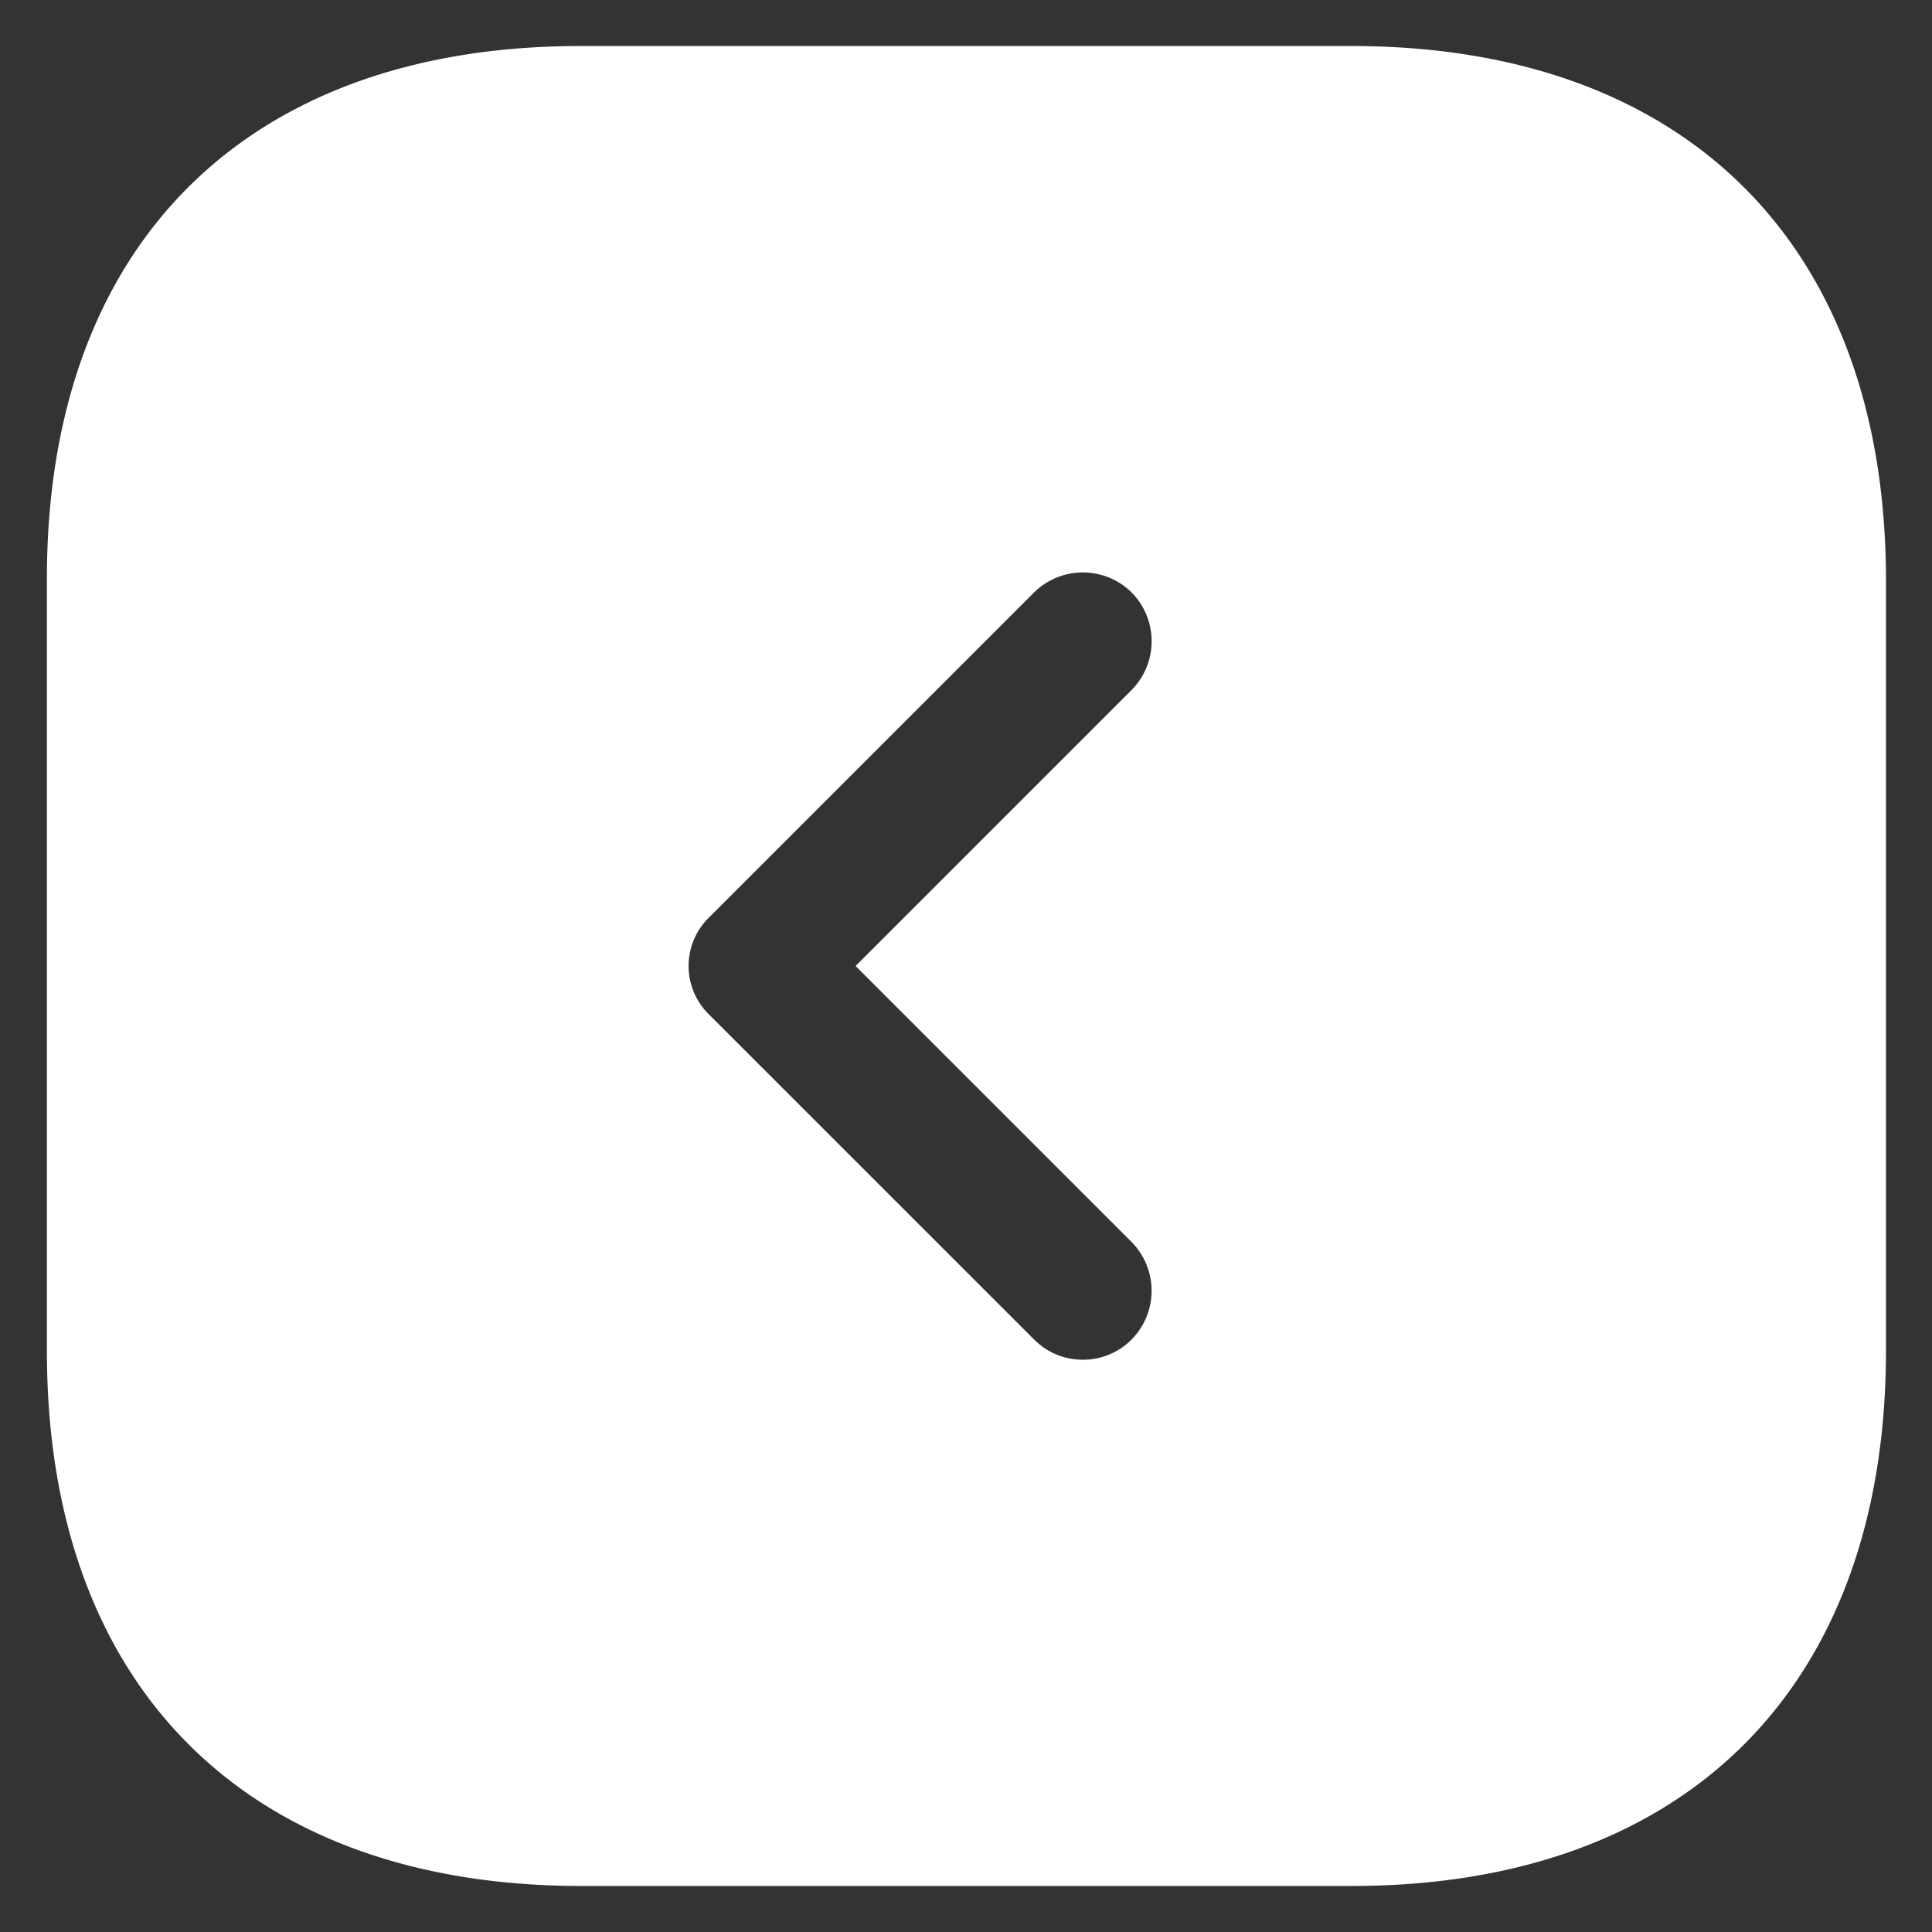
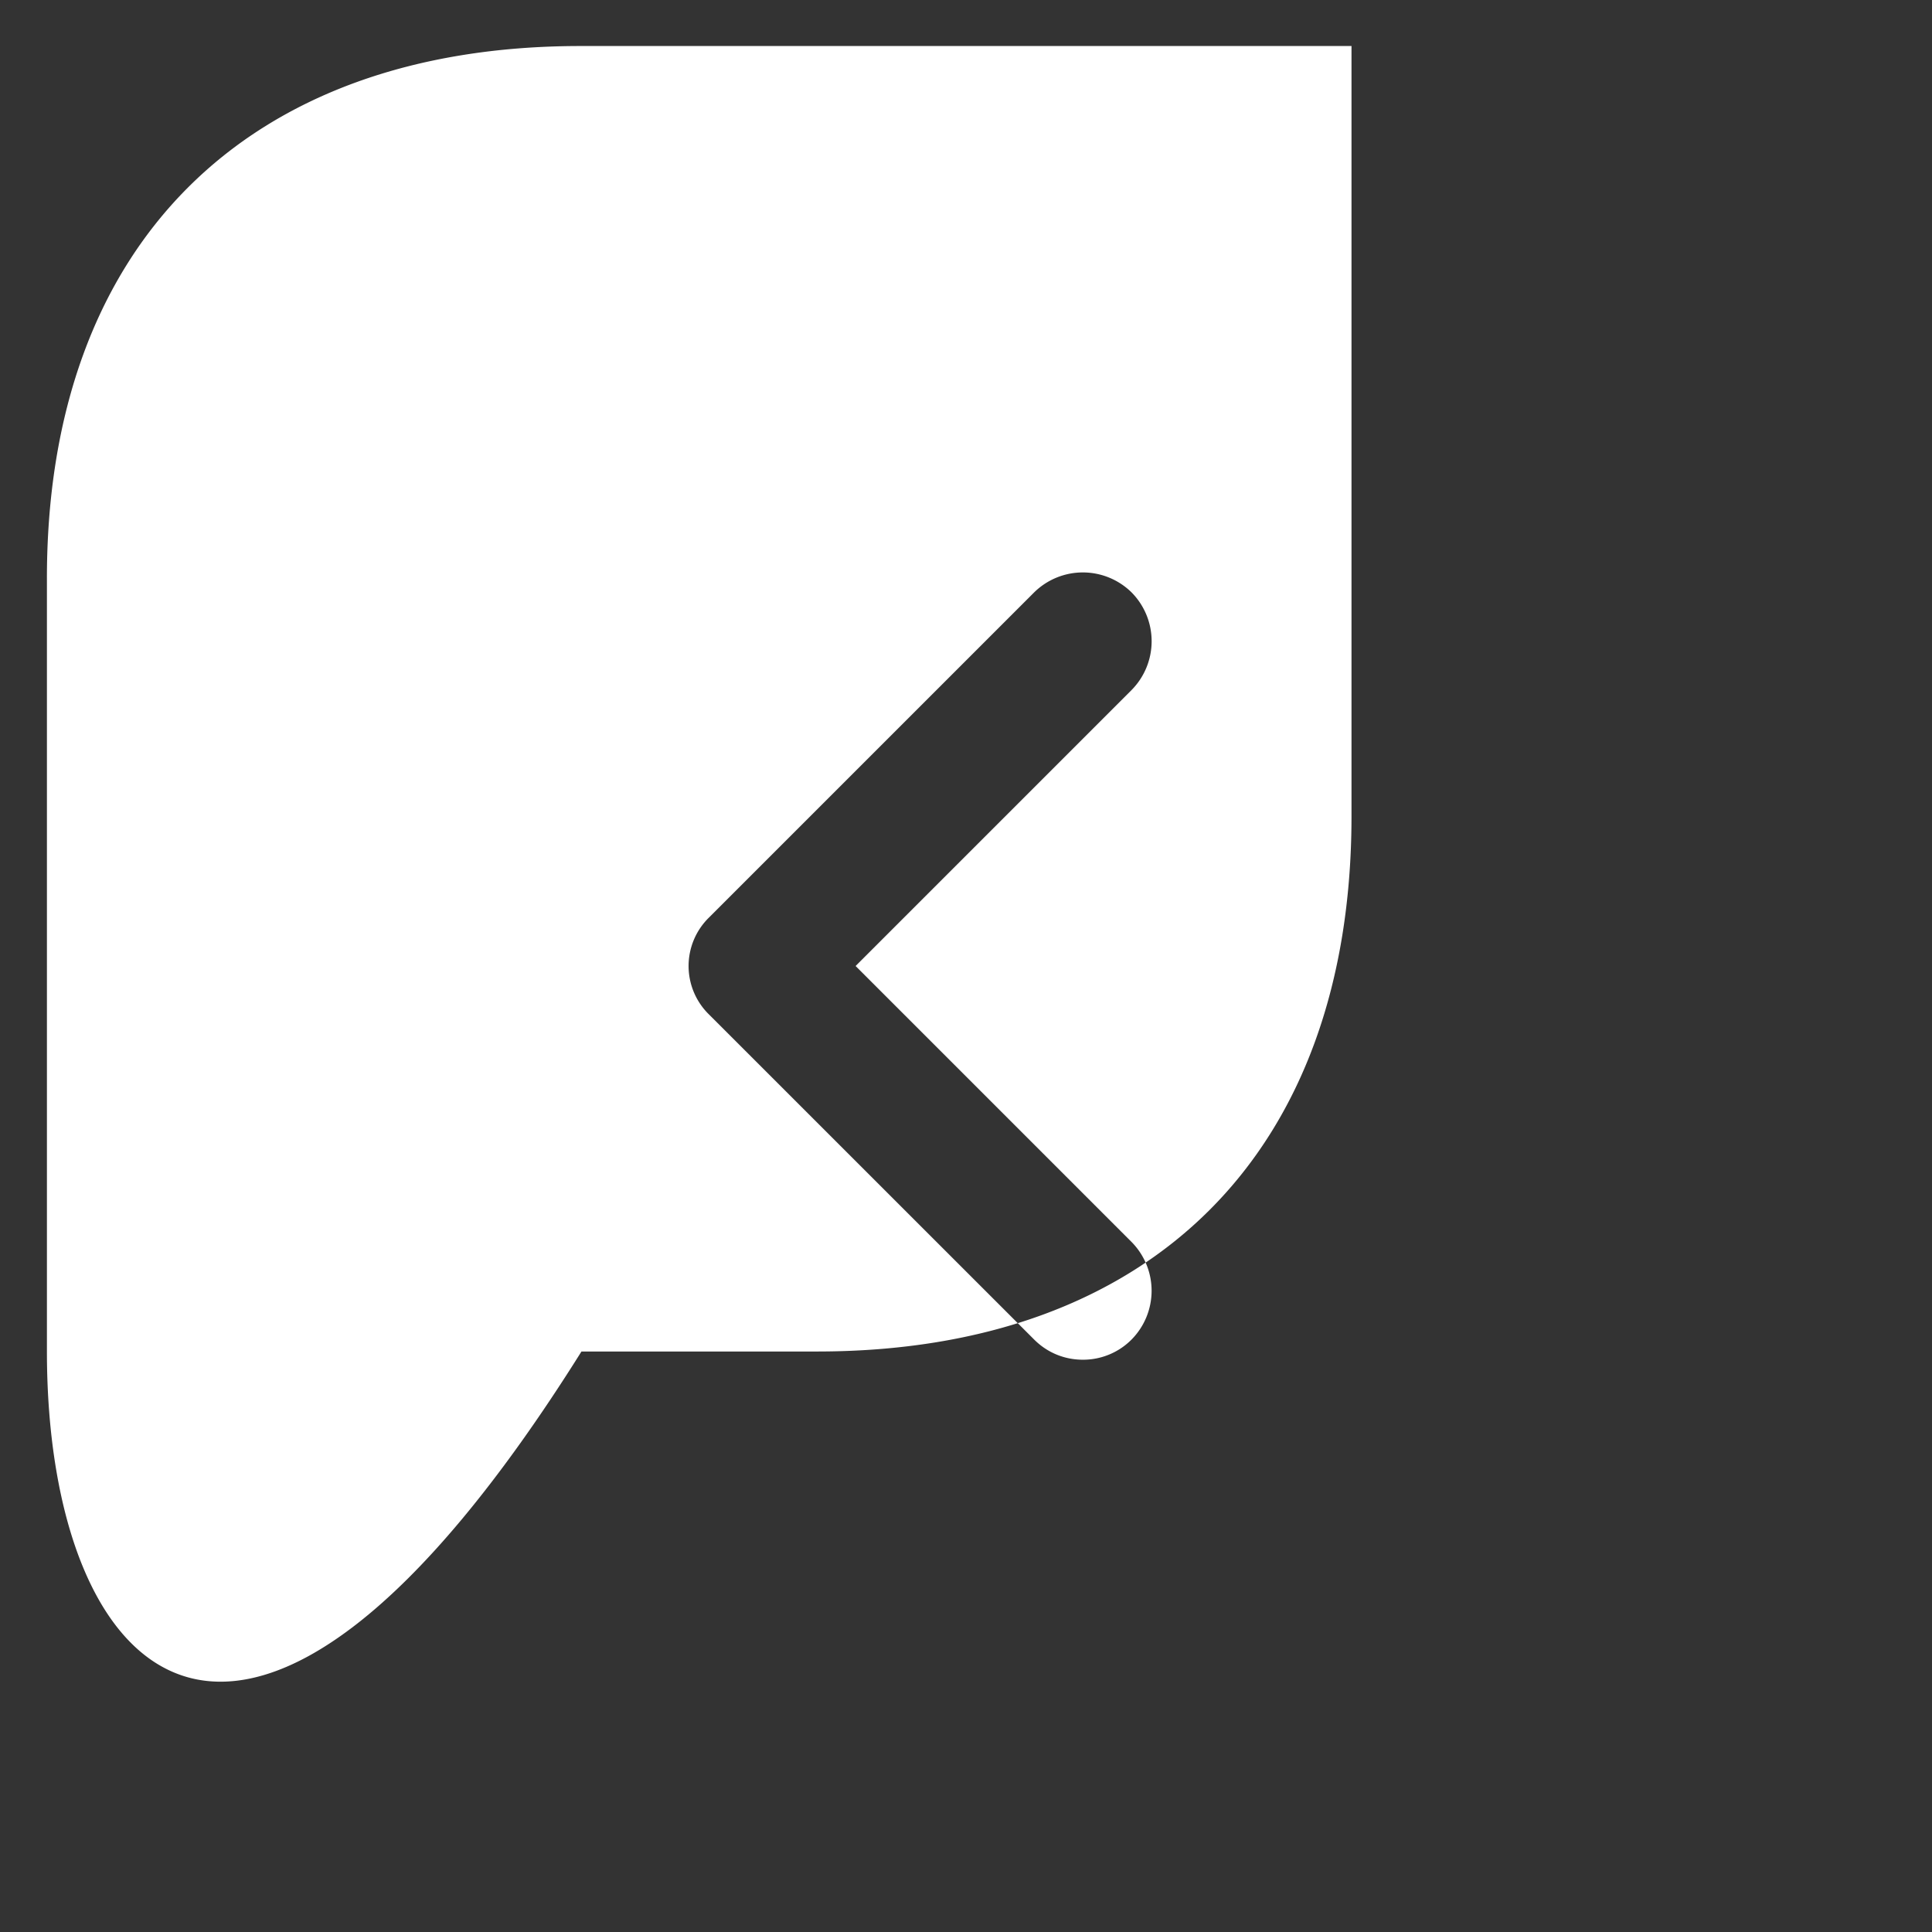
<svg xmlns="http://www.w3.org/2000/svg" width="28" height="28" fill="none">
  <rect width="100%" height="100%" fill="#333333" stroke="none" />
-   <path d="M8.413.667h11.174c4.853 0 7.746 2.893 7.746 7.746v11.16c0 4.867-2.893 7.76-7.746 7.76H8.427C3.573 27.333.68 24.44.68 19.587V8.413C.667 3.56 3.56.667 8.413.667zm1.867 14.04l4.707 4.706c.2.2.453.293.706.293a.989.989 0 00.707-.293 1.006 1.006 0 000-1.413l-4-4 4-4a1.006 1.006 0 000-1.414 1.006 1.006 0 00-1.413 0l-4.707 4.707a.982.982 0 000 1.414z" fill="#fff" />
+   <path d="M8.413.667h11.174v11.16c0 4.867-2.893 7.76-7.746 7.76H8.427C3.573 27.333.68 24.44.68 19.587V8.413C.667 3.56 3.56.667 8.413.667zm1.867 14.04l4.707 4.706c.2.2.453.293.706.293a.989.989 0 00.707-.293 1.006 1.006 0 000-1.413l-4-4 4-4a1.006 1.006 0 000-1.414 1.006 1.006 0 00-1.413 0l-4.707 4.707a.982.982 0 000 1.414z" fill="#fff" />
</svg>